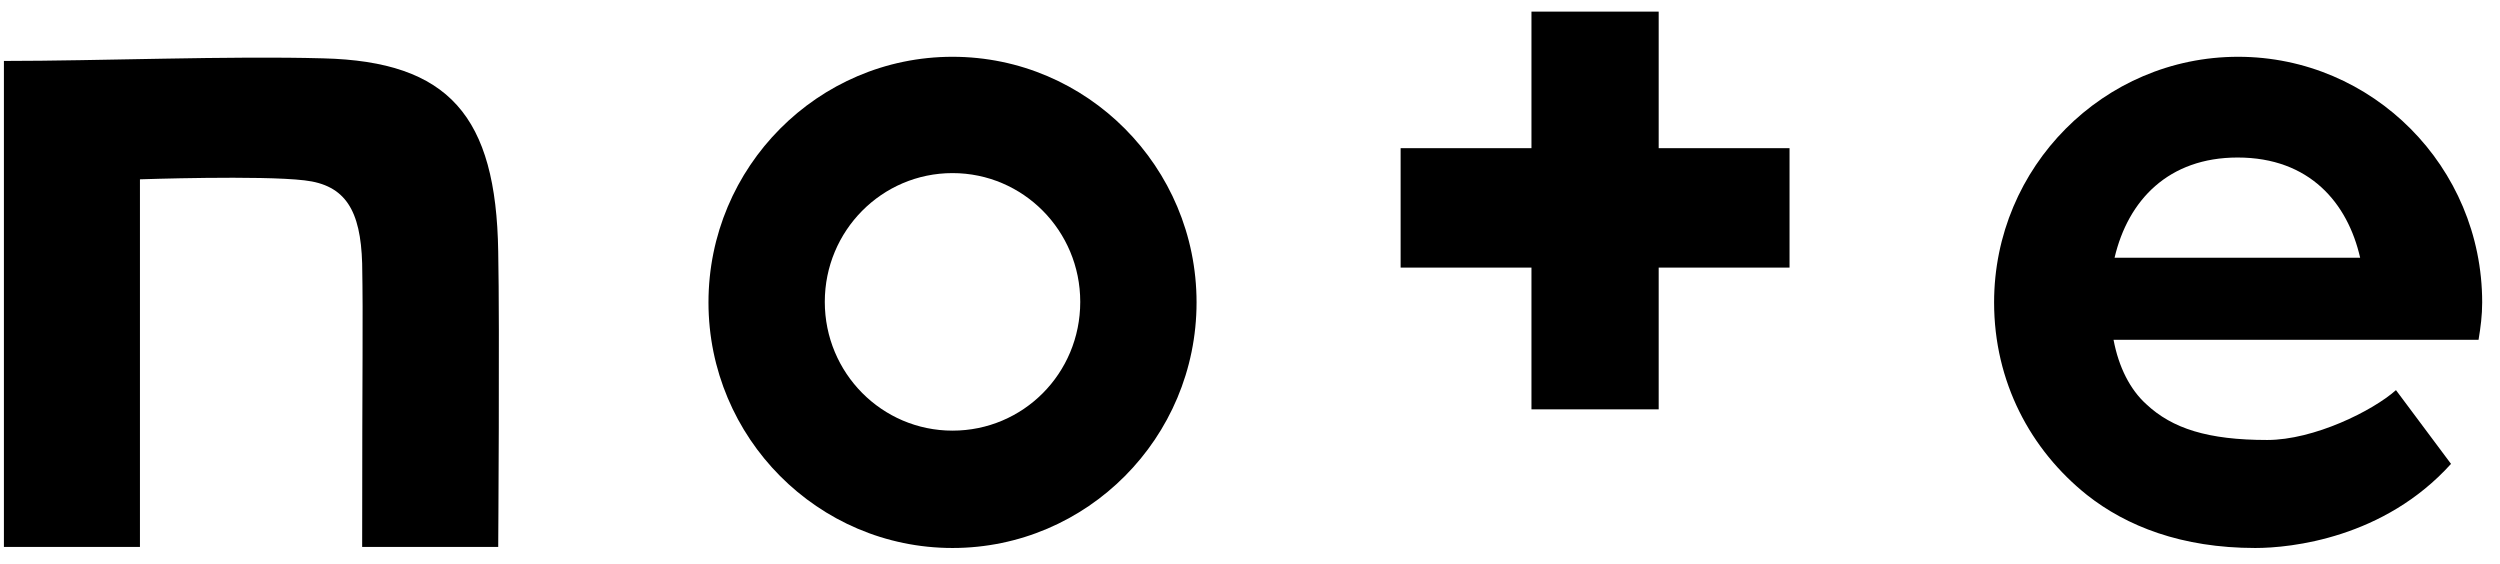
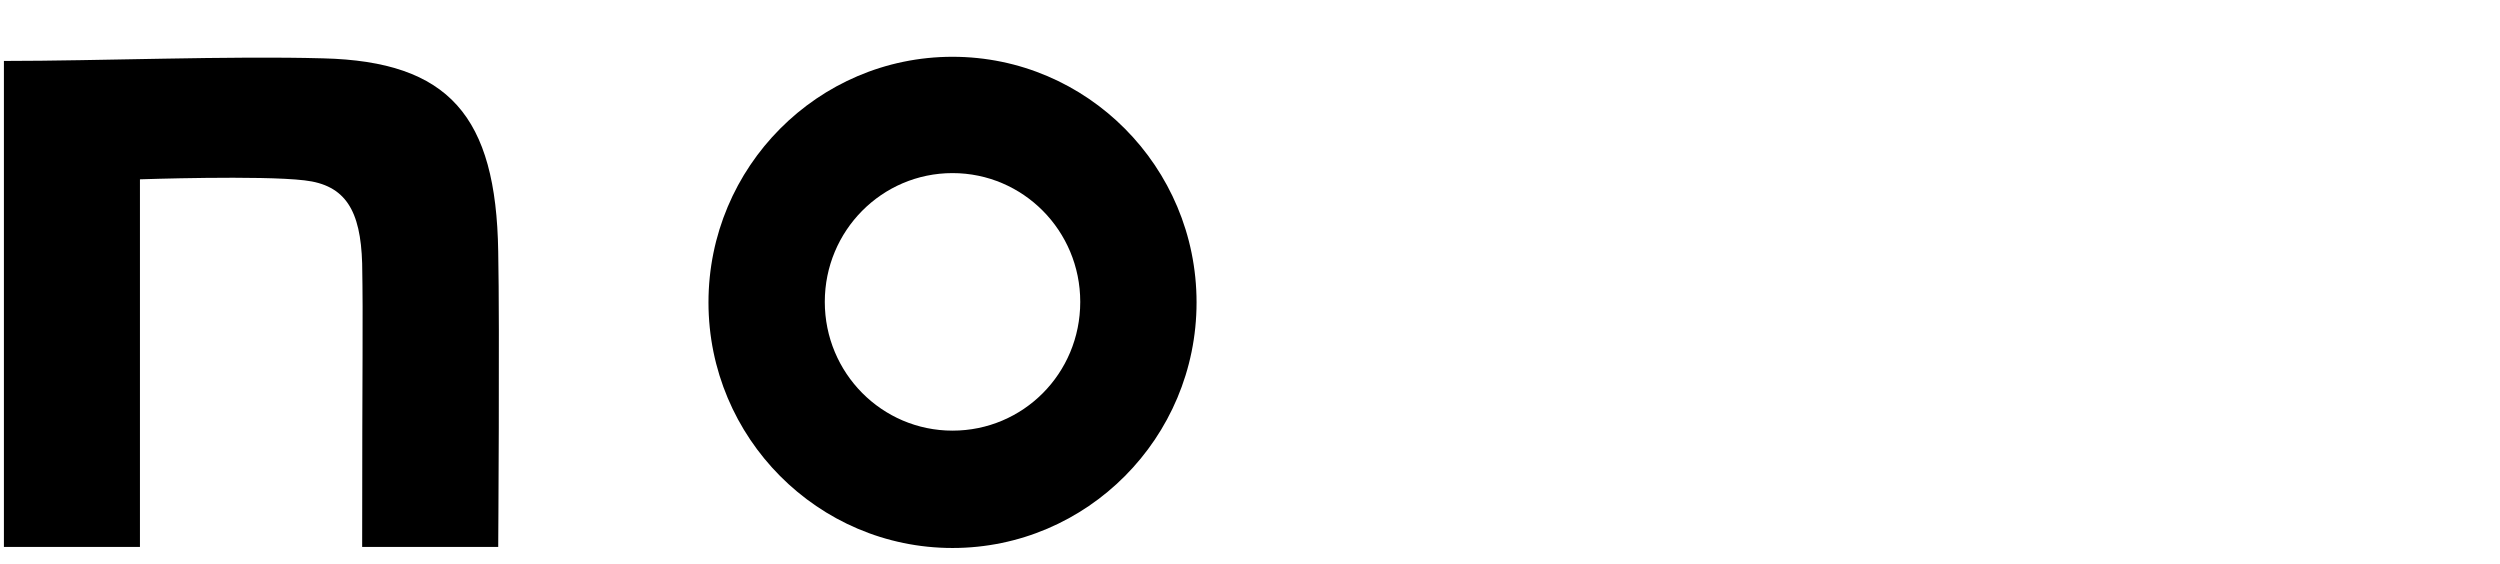
<svg xmlns="http://www.w3.org/2000/svg" width="133" height="30" viewBox="0 0 133 30" fill="none">
  <path d="M17.195 3.104C12.223 2.966 5.263 3.242 0.208 3.242V29.097H7.445V9.54C7.445 9.54 13.881 9.319 16.201 9.595C18.383 9.844 19.185 11.198 19.267 14.015C19.323 17.219 19.267 18.904 19.267 29.097H26.505C26.505 29.097 26.587 17.44 26.505 13.38C26.394 6.17 23.88 3.27 17.195 3.104Z" fill="black" />
  <path d="M50.674 3.021C43.52 3.021 37.691 8.877 37.691 16.087C37.691 23.297 43.52 29.153 50.674 29.153C57.828 29.153 63.657 23.297 63.657 16.087C63.657 8.877 57.828 3.021 50.674 3.021ZM50.674 22.91C46.917 22.91 43.879 19.844 43.879 16.059C43.879 12.275 46.917 9.209 50.674 9.209C54.431 9.209 57.469 12.275 57.469 16.059C57.469 19.872 54.431 22.91 50.674 22.91Z" fill="black" />
-   <path d="M132.052 16.087C132.052 8.877 126.223 3.021 119.069 3.021C111.915 3.021 106.086 8.877 106.086 16.087C106.086 20.313 108.02 23.932 111.031 26.335C113.13 27.992 116.058 29.153 119.981 29.153C121.887 29.153 126.831 28.628 130.394 24.678L127.466 20.755C126.223 21.86 123.102 23.407 120.616 23.407C117.467 23.407 115.561 22.799 114.18 21.501C113.324 20.728 112.716 19.54 112.44 18.076H131.859C131.969 17.413 132.052 16.777 132.052 16.087ZM112.495 13.711C113.213 10.645 115.368 8.38 119.042 8.38C122.881 8.38 124.898 10.811 125.56 13.711H112.495Z" fill="black" />
-   <path d="M88.242 0.618H81.474V7.883H74.513V14.236H81.474V21.777H88.242V14.236H95.203V7.883H88.242V0.618Z" fill="black" />
</svg>